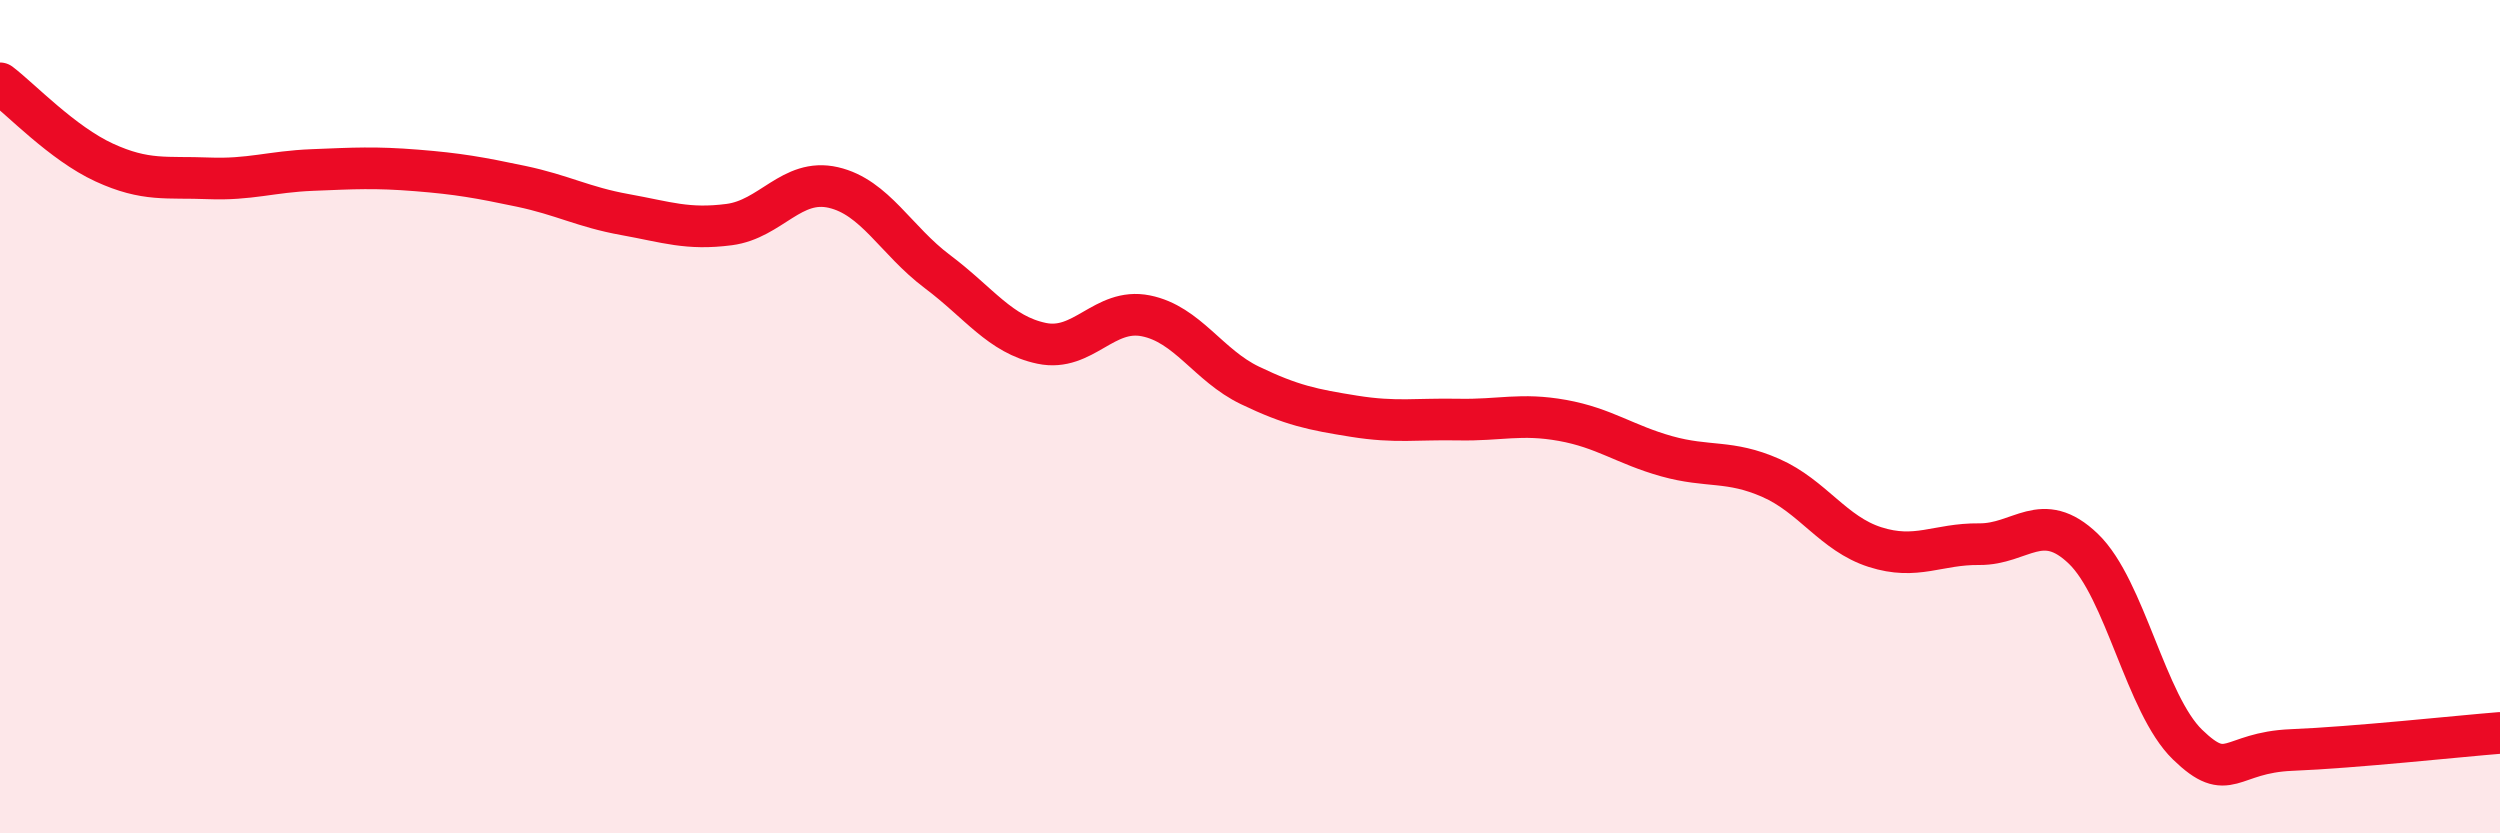
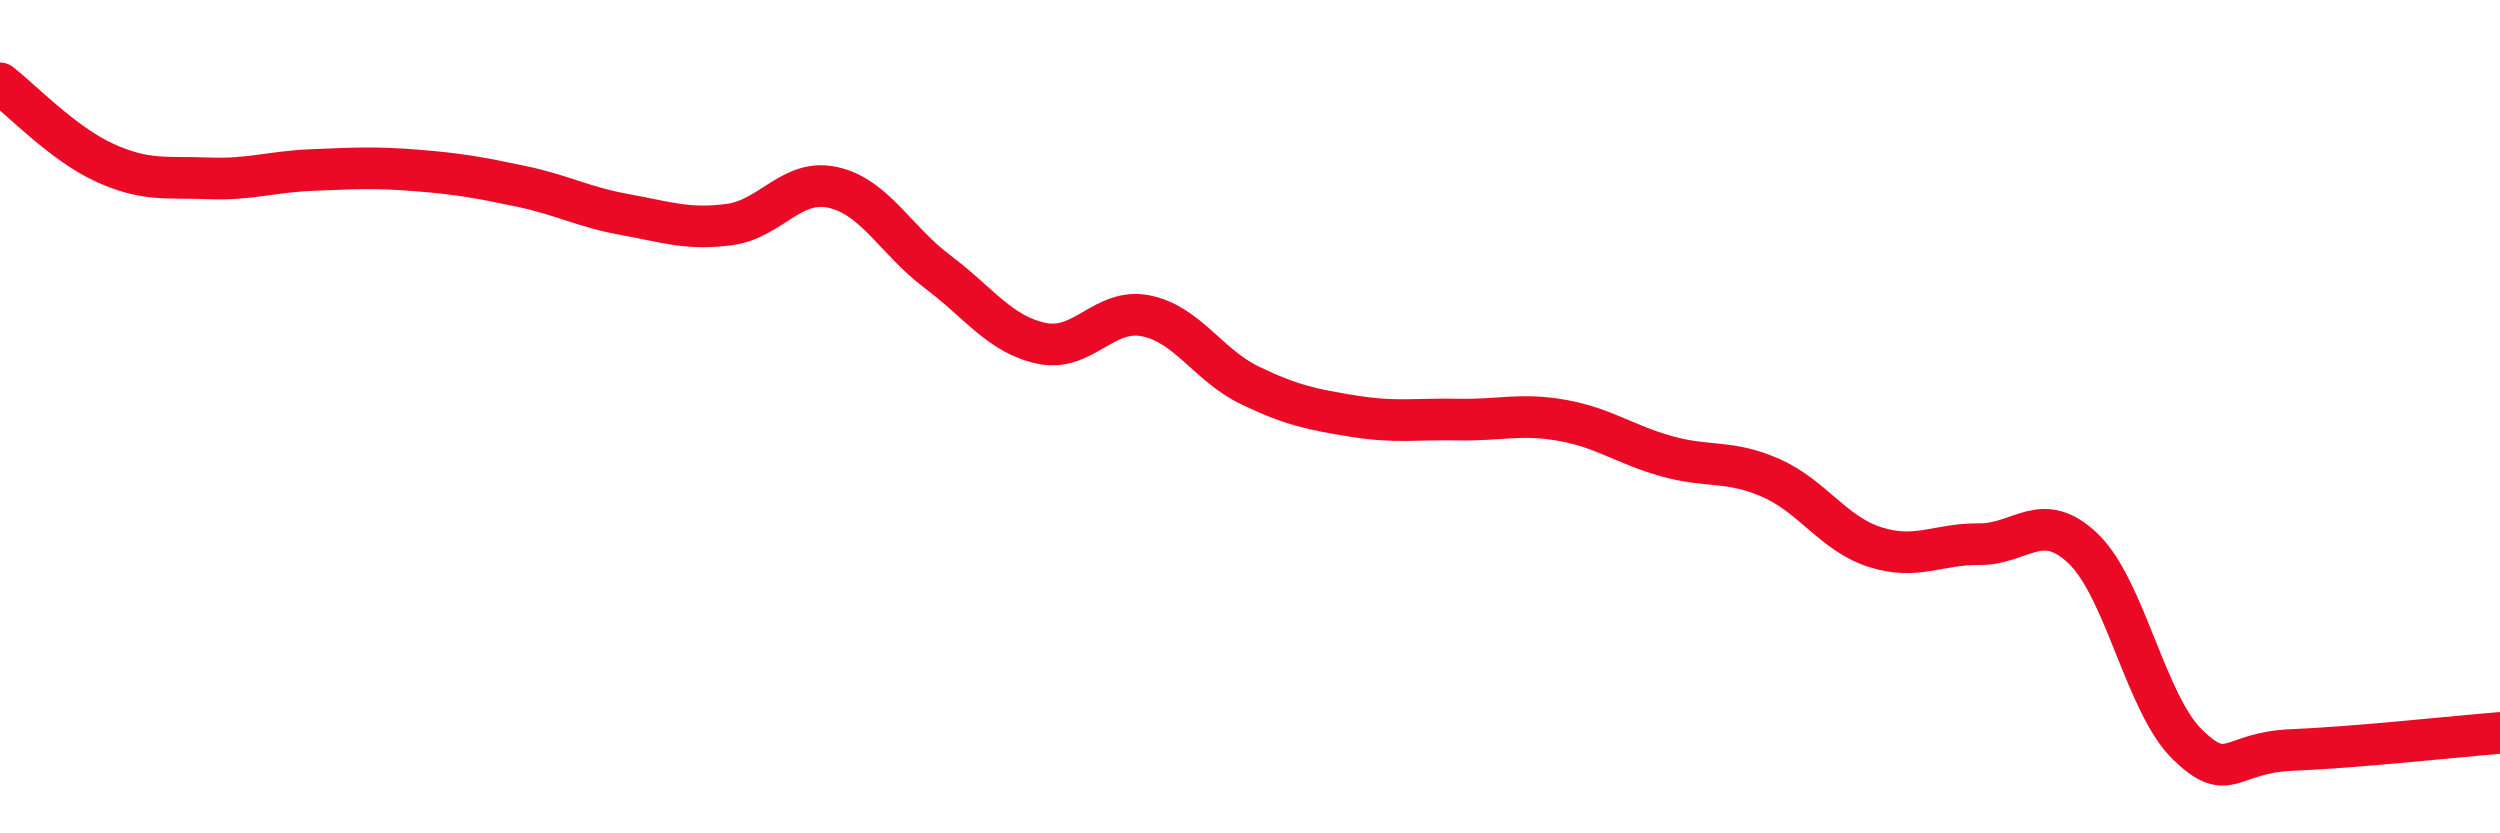
<svg xmlns="http://www.w3.org/2000/svg" width="60" height="20" viewBox="0 0 60 20">
-   <path d="M 0,2 C 0.5,2.38 1.5,3.44 2.5,3.9 C 3.5,4.36 4,4.24 5,4.28 C 6,4.32 6.5,4.12 7.5,4.08 C 8.5,4.04 9,4.01 10,4.09 C 11,4.17 11.5,4.26 12.5,4.47 C 13.5,4.68 14,4.97 15,5.15 C 16,5.33 16.5,5.52 17.5,5.39 C 18.5,5.26 19,4.27 20,4.5 C 21,4.73 21.5,5.77 22.5,6.52 C 23.5,7.27 24,8.03 25,8.24 C 26,8.45 26.5,7.38 27.5,7.58 C 28.5,7.78 29,8.77 30,9.25 C 31,9.73 31.5,9.83 32.5,9.99 C 33.5,10.15 34,10.05 35,10.07 C 36,10.09 36.5,9.91 37.5,10.09 C 38.5,10.27 39,10.67 40,10.95 C 41,11.23 41.5,11.03 42.5,11.47 C 43.5,11.91 44,12.81 45,13.13 C 46,13.45 46.5,13.05 47.5,13.06 C 48.5,13.07 49,12.21 50,13.17 C 51,14.13 51.5,16.9 52.5,17.87 C 53.5,18.84 53.5,18.06 55,18 C 56.5,17.94 59,17.67 60,17.59L60 20L0 20Z" fill="#EB0A25" opacity="0.1" stroke-linecap="round" stroke-linejoin="round" />
  <path d="M 0,2 C 0.5,2.38 1.5,3.44 2.5,3.9 C 3.5,4.36 4,4.24 5,4.28 C 6,4.32 6.5,4.12 7.5,4.08 C 8.5,4.04 9,4.01 10,4.09 C 11,4.17 11.5,4.26 12.5,4.47 C 13.5,4.68 14,4.97 15,5.15 C 16,5.33 16.5,5.52 17.5,5.39 C 18.5,5.26 19,4.27 20,4.5 C 21,4.73 21.5,5.77 22.5,6.52 C 23.5,7.27 24,8.03 25,8.24 C 26,8.45 26.5,7.38 27.5,7.58 C 28.5,7.78 29,8.77 30,9.25 C 31,9.73 31.5,9.83 32.5,9.99 C 33.5,10.15 34,10.05 35,10.07 C 36,10.09 36.5,9.91 37.5,10.09 C 38.5,10.27 39,10.67 40,10.95 C 41,11.23 41.5,11.03 42.5,11.47 C 43.5,11.91 44,12.81 45,13.13 C 46,13.45 46.5,13.05 47.5,13.06 C 48.5,13.07 49,12.21 50,13.17 C 51,14.13 51.5,16.9 52.5,17.87 C 53.5,18.84 53.5,18.06 55,18 C 56.5,17.94 59,17.67 60,17.59" stroke="#EB0A25" stroke-width="1" fill="none" stroke-linecap="round" stroke-linejoin="round" />
</svg>